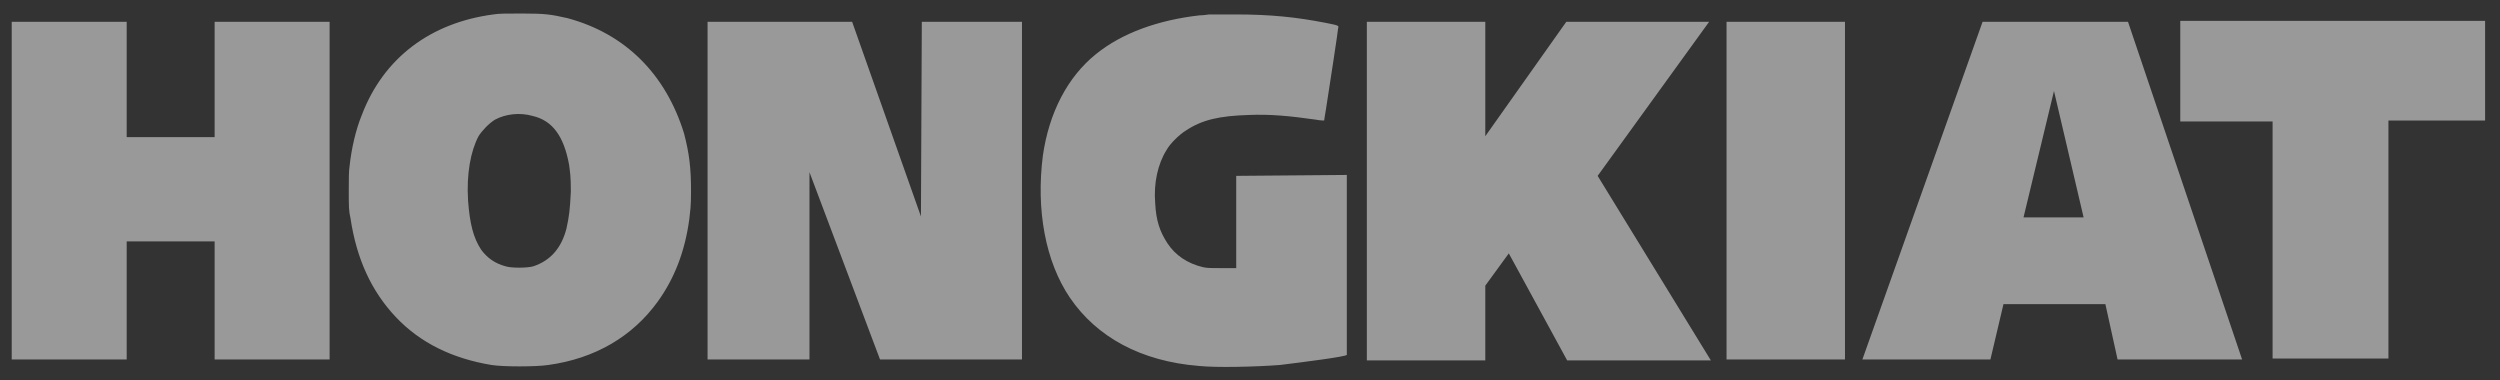
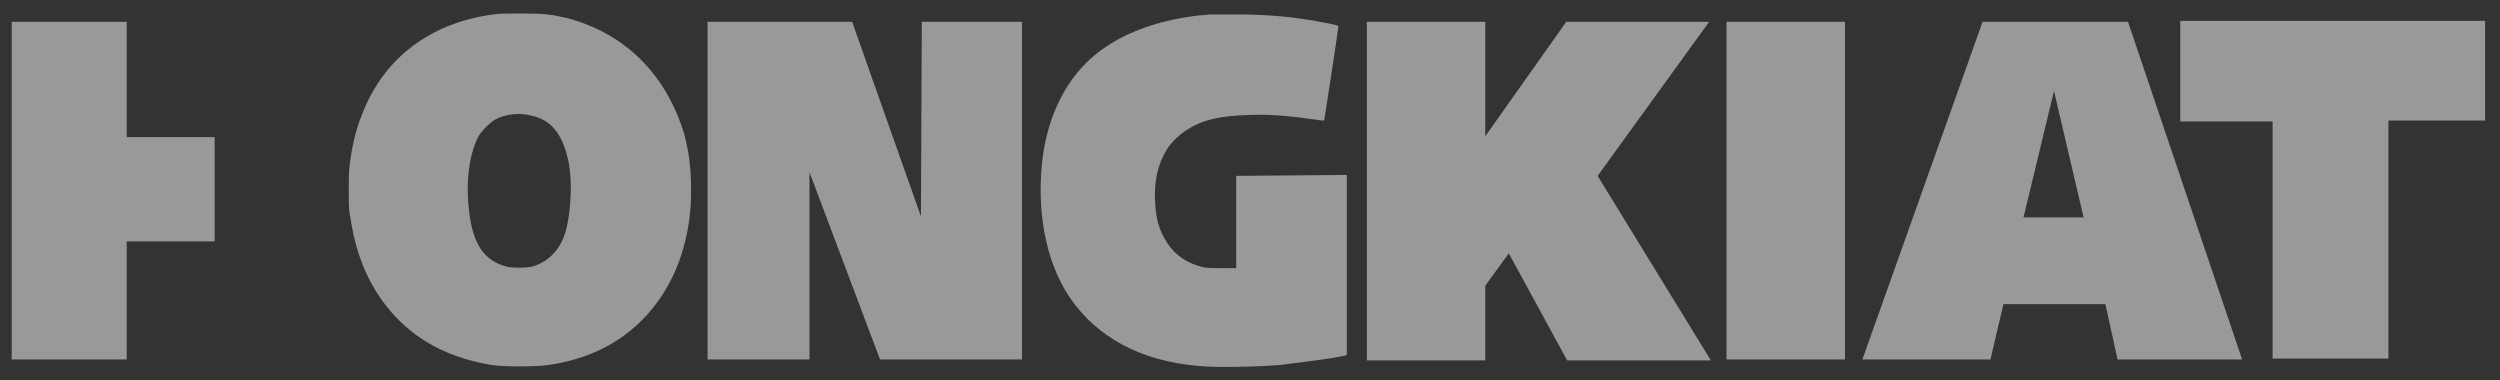
<svg xmlns="http://www.w3.org/2000/svg" width="138" height="21" viewBox="0 0 138 21" fill="none">
  <rect x="0" y="0" width="138" height="21" fill="#333333" stroke="none" />
-   <path id="logo5" opacity="0.5" d="M31.318 1C30.405 0.797 30.116 0.746 28.818 0.746C27.953 0.746 27.52 0.746 27.232 0.797C23.771 1.255 21.175 3.19 19.973 6.347C19.636 7.162 19.396 8.232 19.3 9.148C19.252 9.403 19.252 9.912 19.252 10.523C19.252 11.389 19.252 11.643 19.348 12.051C19.684 14.292 20.502 16.074 21.848 17.5C23.194 18.926 24.973 19.791 27.136 20.148C27.761 20.25 29.588 20.25 30.261 20.148C32.857 19.791 34.924 18.569 36.318 16.634C37.231 15.361 37.808 13.884 38.049 12.102C38.097 11.643 38.145 11.44 38.145 10.574C38.145 9.25 38.049 8.486 37.76 7.366C36.751 4.107 34.539 1.866 31.318 1ZM31.27 12.611C30.982 13.731 30.357 14.393 29.443 14.699C29.107 14.801 28.194 14.801 27.905 14.699C27.328 14.546 26.895 14.241 26.559 13.782C26.126 13.12 25.934 12.357 25.838 11.083C25.742 9.607 25.982 8.333 26.415 7.519C26.607 7.213 26.992 6.806 27.328 6.602C27.905 6.296 28.674 6.195 29.395 6.398C30.501 6.653 31.126 7.519 31.414 9.097C31.462 9.505 31.511 9.657 31.511 10.574C31.462 11.593 31.414 11.949 31.27 12.611ZM74.344 9.657V19.588C74.296 19.69 71.893 19.995 70.643 20.148C69.297 20.25 67.133 20.301 66.172 20.199C62.999 19.944 60.547 18.62 59.057 16.43C57.711 14.444 57.182 11.593 57.567 8.588C57.903 6.245 58.913 4.259 60.499 2.986C61.941 1.815 63.96 1.102 66.22 0.847C66.46 0.847 66.701 0.797 66.749 0.797C66.797 0.797 67.47 0.797 68.191 0.797C70.162 0.797 71.556 0.949 73.142 1.255C73.912 1.408 73.912 1.408 73.864 1.56C73.864 1.662 73.431 4.514 73.191 6.042C73.142 6.347 73.094 6.602 73.094 6.653C73.094 6.653 72.854 6.653 72.614 6.602C71.171 6.398 70.114 6.296 68.912 6.347C67.326 6.398 66.364 6.602 65.451 7.213C65.114 7.417 64.585 7.926 64.393 8.282C63.912 9.046 63.672 10.116 63.768 11.236C63.816 12.153 64.008 12.764 64.441 13.426C64.874 14.088 65.547 14.546 66.412 14.75C66.653 14.801 66.845 14.801 67.47 14.801H68.239V9.708L74.344 9.657ZM137.177 1.153V6.653H131.841V19.791H125.447V6.704H120.351V1.153H137.177ZM11.848 1.204H18.194V19.842H11.848V13.324H6.993V19.842H0.647V1.204H6.993V7.57H11.848V1.204ZM50.884 1.204H56.413V19.842H48.577L44.683 9.505V19.842H39.058V1.204H47.038L50.836 11.949L50.884 1.204ZM88.19 9.708L94.439 19.893H86.507L83.286 13.986L81.988 15.768V19.893H75.45V1.204H81.988V7.519L86.459 1.204H94.343L88.19 9.708ZM95.305 1.204H101.843V19.842H95.305V1.204ZM109.438 1.204L102.804 19.842H109.871L110.592 16.787H116.217L116.89 19.842H123.764L117.466 1.204H109.438ZM111.698 12L113.38 5.023L115.015 12H111.698Z" fill="white" />
+   <path id="logo5" opacity="0.5" d="M31.318 1C30.405 0.797 30.116 0.746 28.818 0.746C27.953 0.746 27.52 0.746 27.232 0.797C23.771 1.255 21.175 3.19 19.973 6.347C19.636 7.162 19.396 8.232 19.3 9.148C19.252 9.403 19.252 9.912 19.252 10.523C19.252 11.389 19.252 11.643 19.348 12.051C19.684 14.292 20.502 16.074 21.848 17.5C23.194 18.926 24.973 19.791 27.136 20.148C27.761 20.25 29.588 20.25 30.261 20.148C32.857 19.791 34.924 18.569 36.318 16.634C37.231 15.361 37.808 13.884 38.049 12.102C38.097 11.643 38.145 11.44 38.145 10.574C38.145 9.25 38.049 8.486 37.76 7.366C36.751 4.107 34.539 1.866 31.318 1ZM31.27 12.611C30.982 13.731 30.357 14.393 29.443 14.699C29.107 14.801 28.194 14.801 27.905 14.699C27.328 14.546 26.895 14.241 26.559 13.782C26.126 13.12 25.934 12.357 25.838 11.083C25.742 9.607 25.982 8.333 26.415 7.519C26.607 7.213 26.992 6.806 27.328 6.602C27.905 6.296 28.674 6.195 29.395 6.398C30.501 6.653 31.126 7.519 31.414 9.097C31.462 9.505 31.511 9.657 31.511 10.574C31.462 11.593 31.414 11.949 31.27 12.611ZM74.344 9.657V19.588C74.296 19.69 71.893 19.995 70.643 20.148C69.297 20.25 67.133 20.301 66.172 20.199C62.999 19.944 60.547 18.62 59.057 16.43C57.711 14.444 57.182 11.593 57.567 8.588C57.903 6.245 58.913 4.259 60.499 2.986C61.941 1.815 63.96 1.102 66.22 0.847C66.46 0.847 66.701 0.797 66.749 0.797C66.797 0.797 67.47 0.797 68.191 0.797C70.162 0.797 71.556 0.949 73.142 1.255C73.912 1.408 73.912 1.408 73.864 1.56C73.864 1.662 73.431 4.514 73.191 6.042C73.142 6.347 73.094 6.602 73.094 6.653C73.094 6.653 72.854 6.653 72.614 6.602C71.171 6.398 70.114 6.296 68.912 6.347C67.326 6.398 66.364 6.602 65.451 7.213C65.114 7.417 64.585 7.926 64.393 8.282C63.912 9.046 63.672 10.116 63.768 11.236C63.816 12.153 64.008 12.764 64.441 13.426C64.874 14.088 65.547 14.546 66.412 14.75C66.653 14.801 66.845 14.801 67.47 14.801H68.239V9.708L74.344 9.657ZM137.177 1.153V6.653H131.841V19.791H125.447V6.704H120.351V1.153H137.177ZM11.848 1.204V19.842H11.848V13.324H6.993V19.842H0.647V1.204H6.993V7.57H11.848V1.204ZM50.884 1.204H56.413V19.842H48.577L44.683 9.505V19.842H39.058V1.204H47.038L50.836 11.949L50.884 1.204ZM88.19 9.708L94.439 19.893H86.507L83.286 13.986L81.988 15.768V19.893H75.45V1.204H81.988V7.519L86.459 1.204H94.343L88.19 9.708ZM95.305 1.204H101.843V19.842H95.305V1.204ZM109.438 1.204L102.804 19.842H109.871L110.592 16.787H116.217L116.89 19.842H123.764L117.466 1.204H109.438ZM111.698 12L113.38 5.023L115.015 12H111.698Z" fill="white" />
</svg>